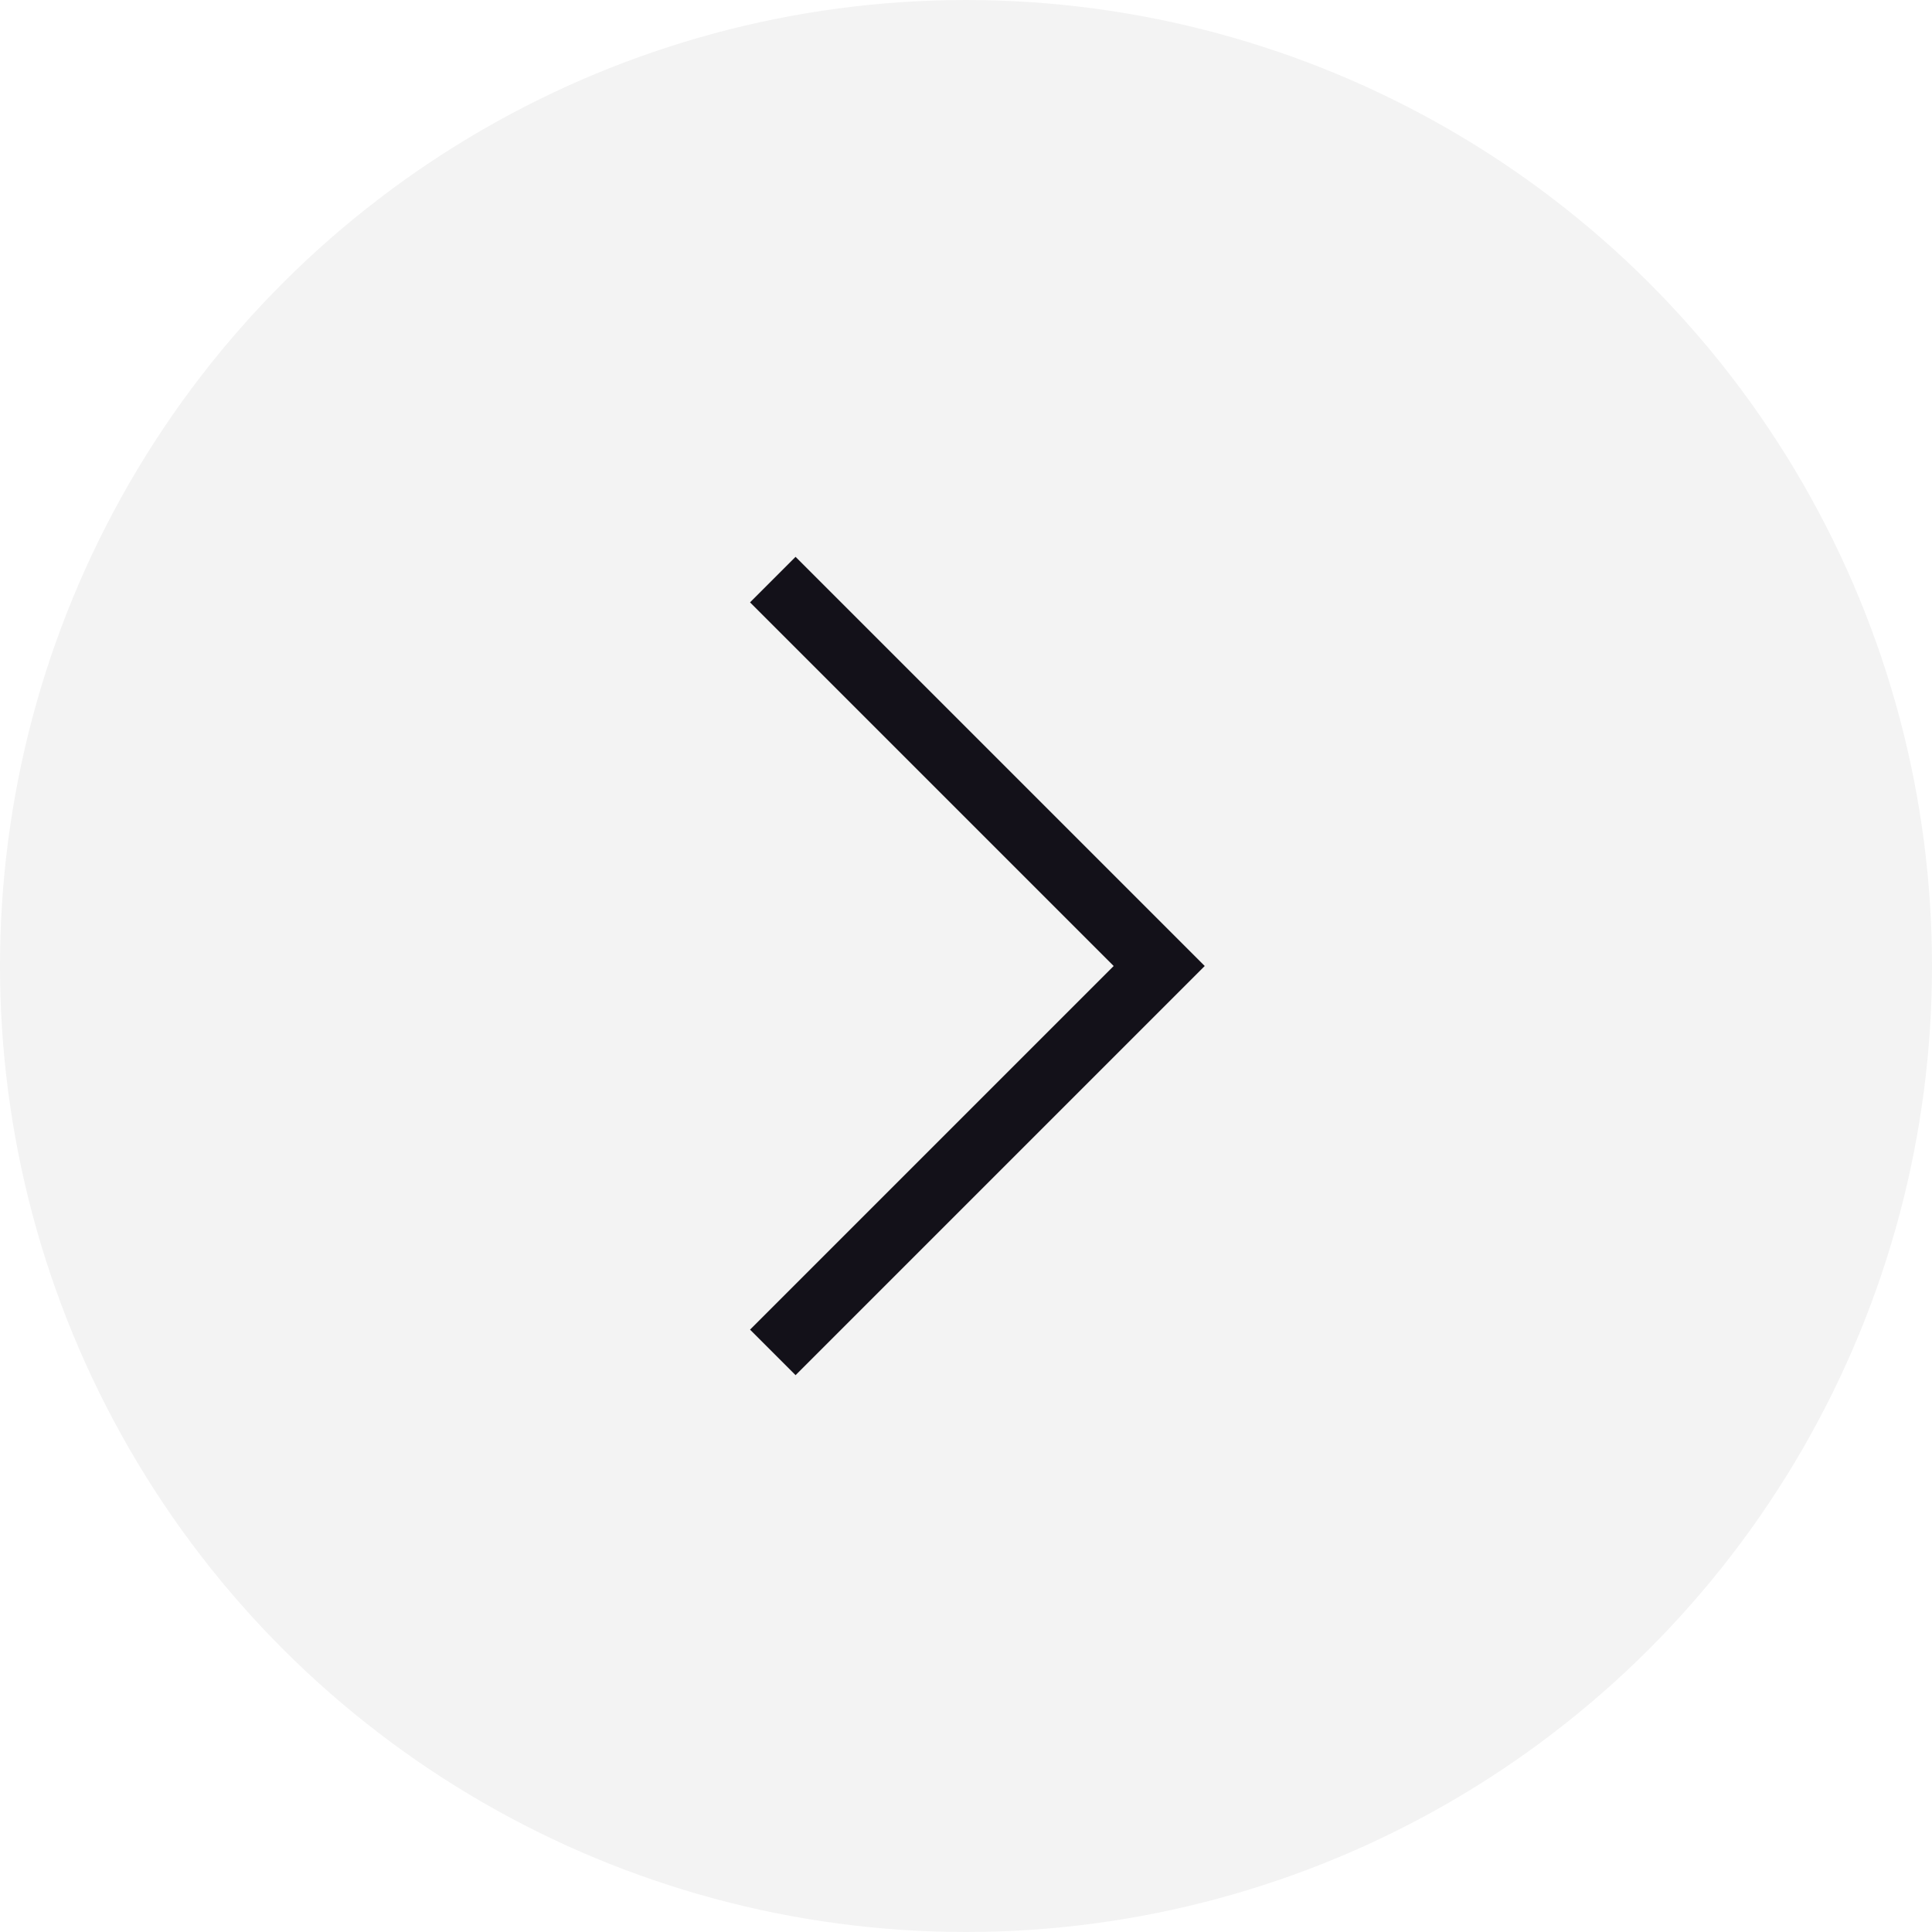
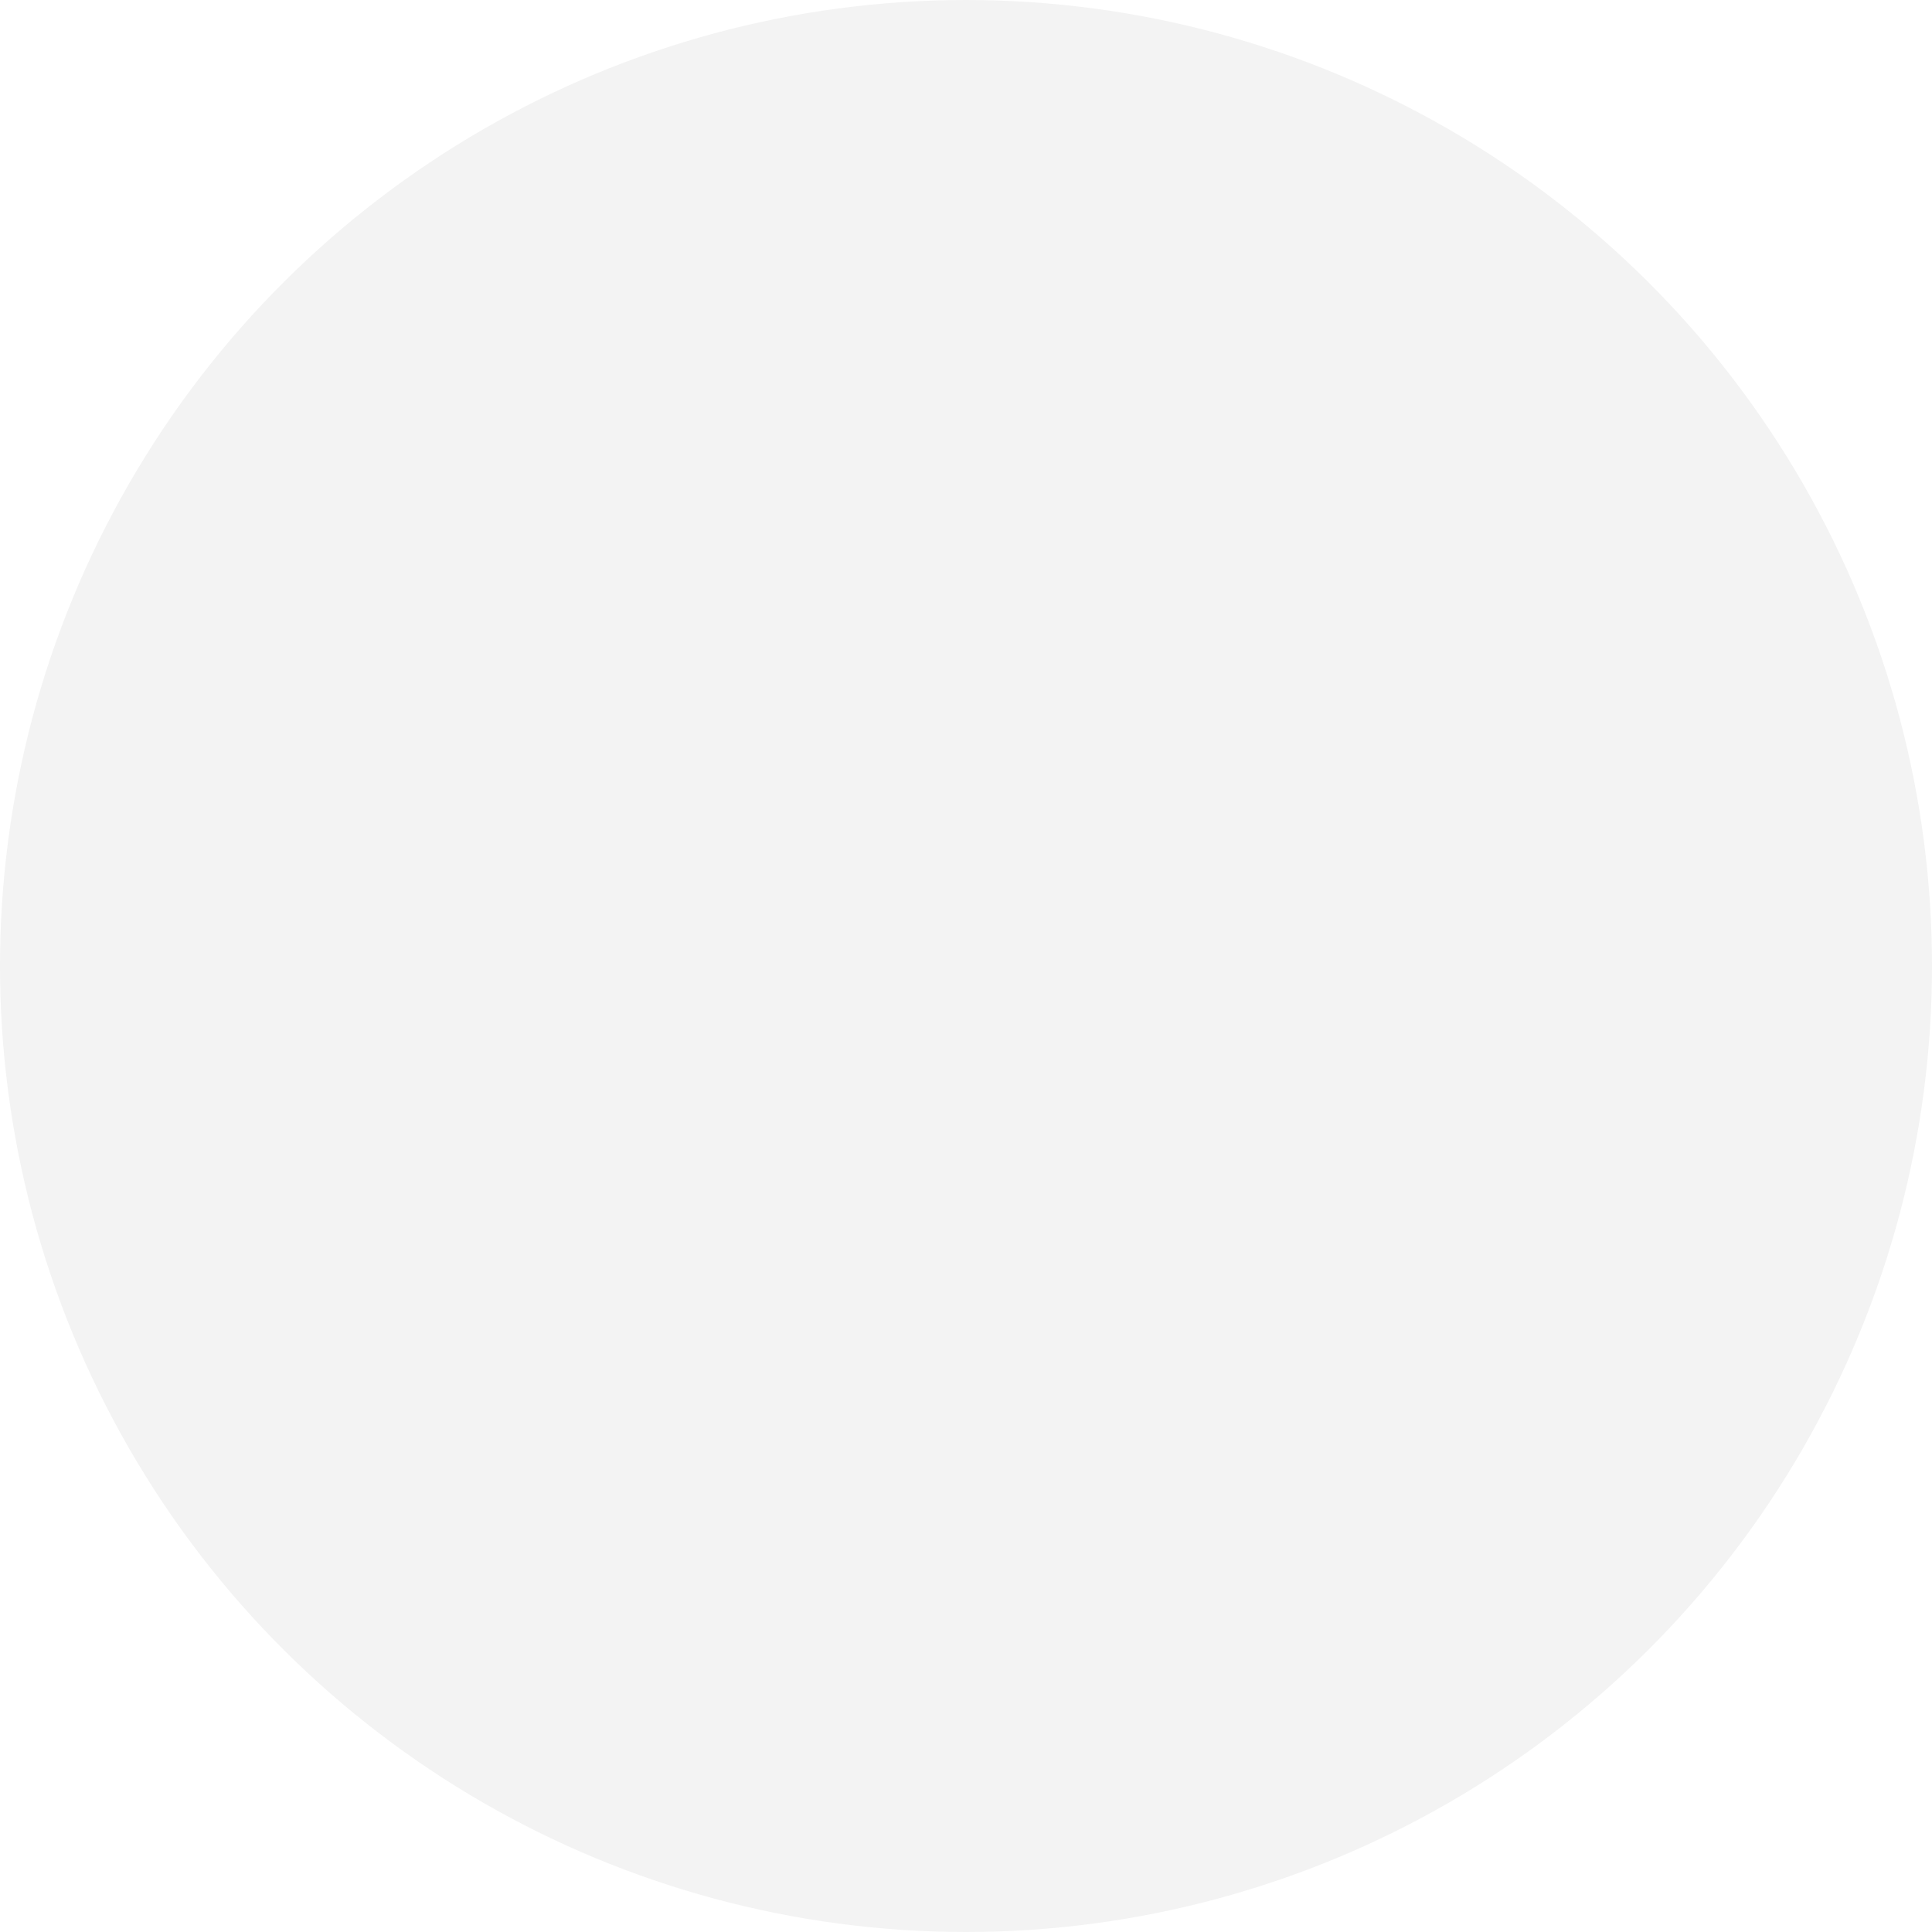
<svg xmlns="http://www.w3.org/2000/svg" width="30" height="30" viewBox="0 0 30 30" fill="none">
  <circle cx="15" cy="15" r="15" transform="rotate(90 15 15)" fill="black" fill-opacity="0.05" />
-   <path d="M12 21L18 15L12 9" stroke="#131119" />
</svg>